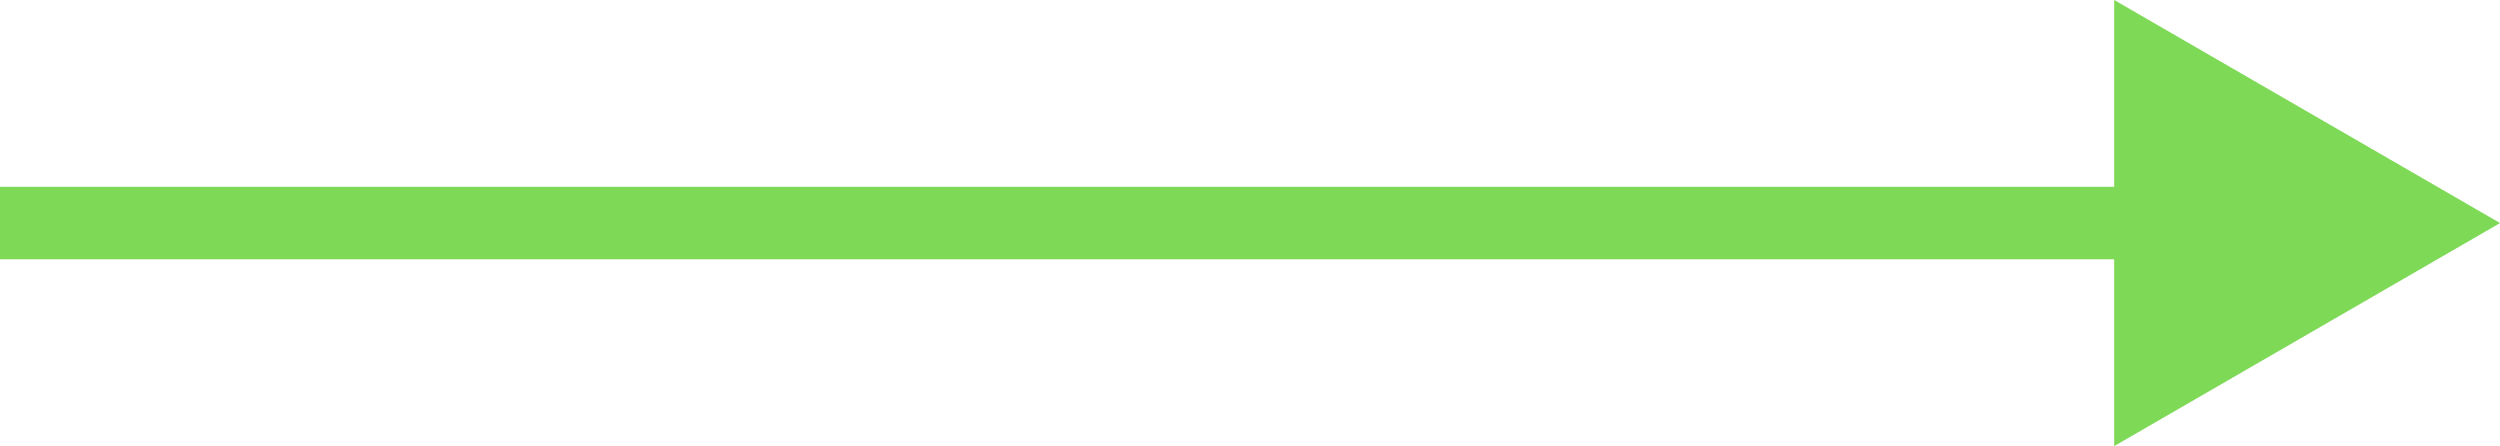
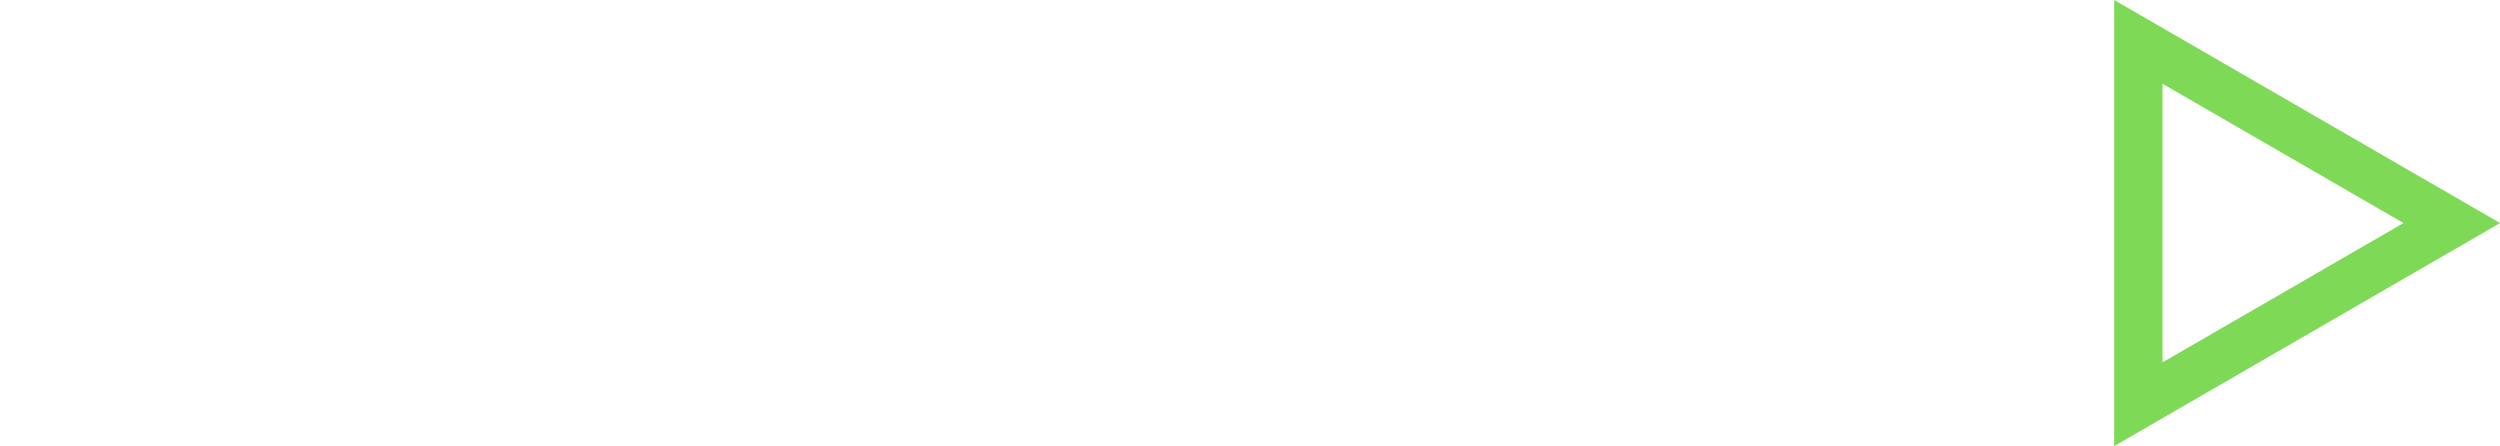
<svg xmlns="http://www.w3.org/2000/svg" fill="#000000" height="225.7" preserveAspectRatio="xMidYMid meet" version="1" viewBox="0.0 0.0 1264.7 225.7" width="1264.7" zoomAndPan="magnify">
  <g>
    <g fill="#7ed957">
      <g id="change1_2">
-         <path color="#000000" d="m 372.461,-1967.998 v 36.662 h 18.332 1116.211 18.332 v -36.662 h -18.332 -1116.211 z" paint-order="stroke fill markers" transform="translate(-372.46 2062.504)" />
-       </g>
+         </g>
      <g id="change1_3">
        <path color="#000000" d="M 390.793,-1949.667 H 1507.004" paint-order="stroke fill markers" transform="translate(-372.46 2062.504)" />
      </g>
      <g>
        <g color="#000000" fill-rule="evenodd" id="change1_1">
-           <path d="m 1612.776,-1949.667 -158.567,91.657 v -183.314 z" transform="translate(-372.46 2062.504)" />
          <path d="m 1441.988,-2062.504 v 225.674 l 195.207,-112.836 -18.303,-10.582 z m 24.441,42.359 121.926,70.477 -121.926,70.478 z" transform="translate(-372.46 2062.504)" />
        </g>
      </g>
    </g>
  </g>
</svg>